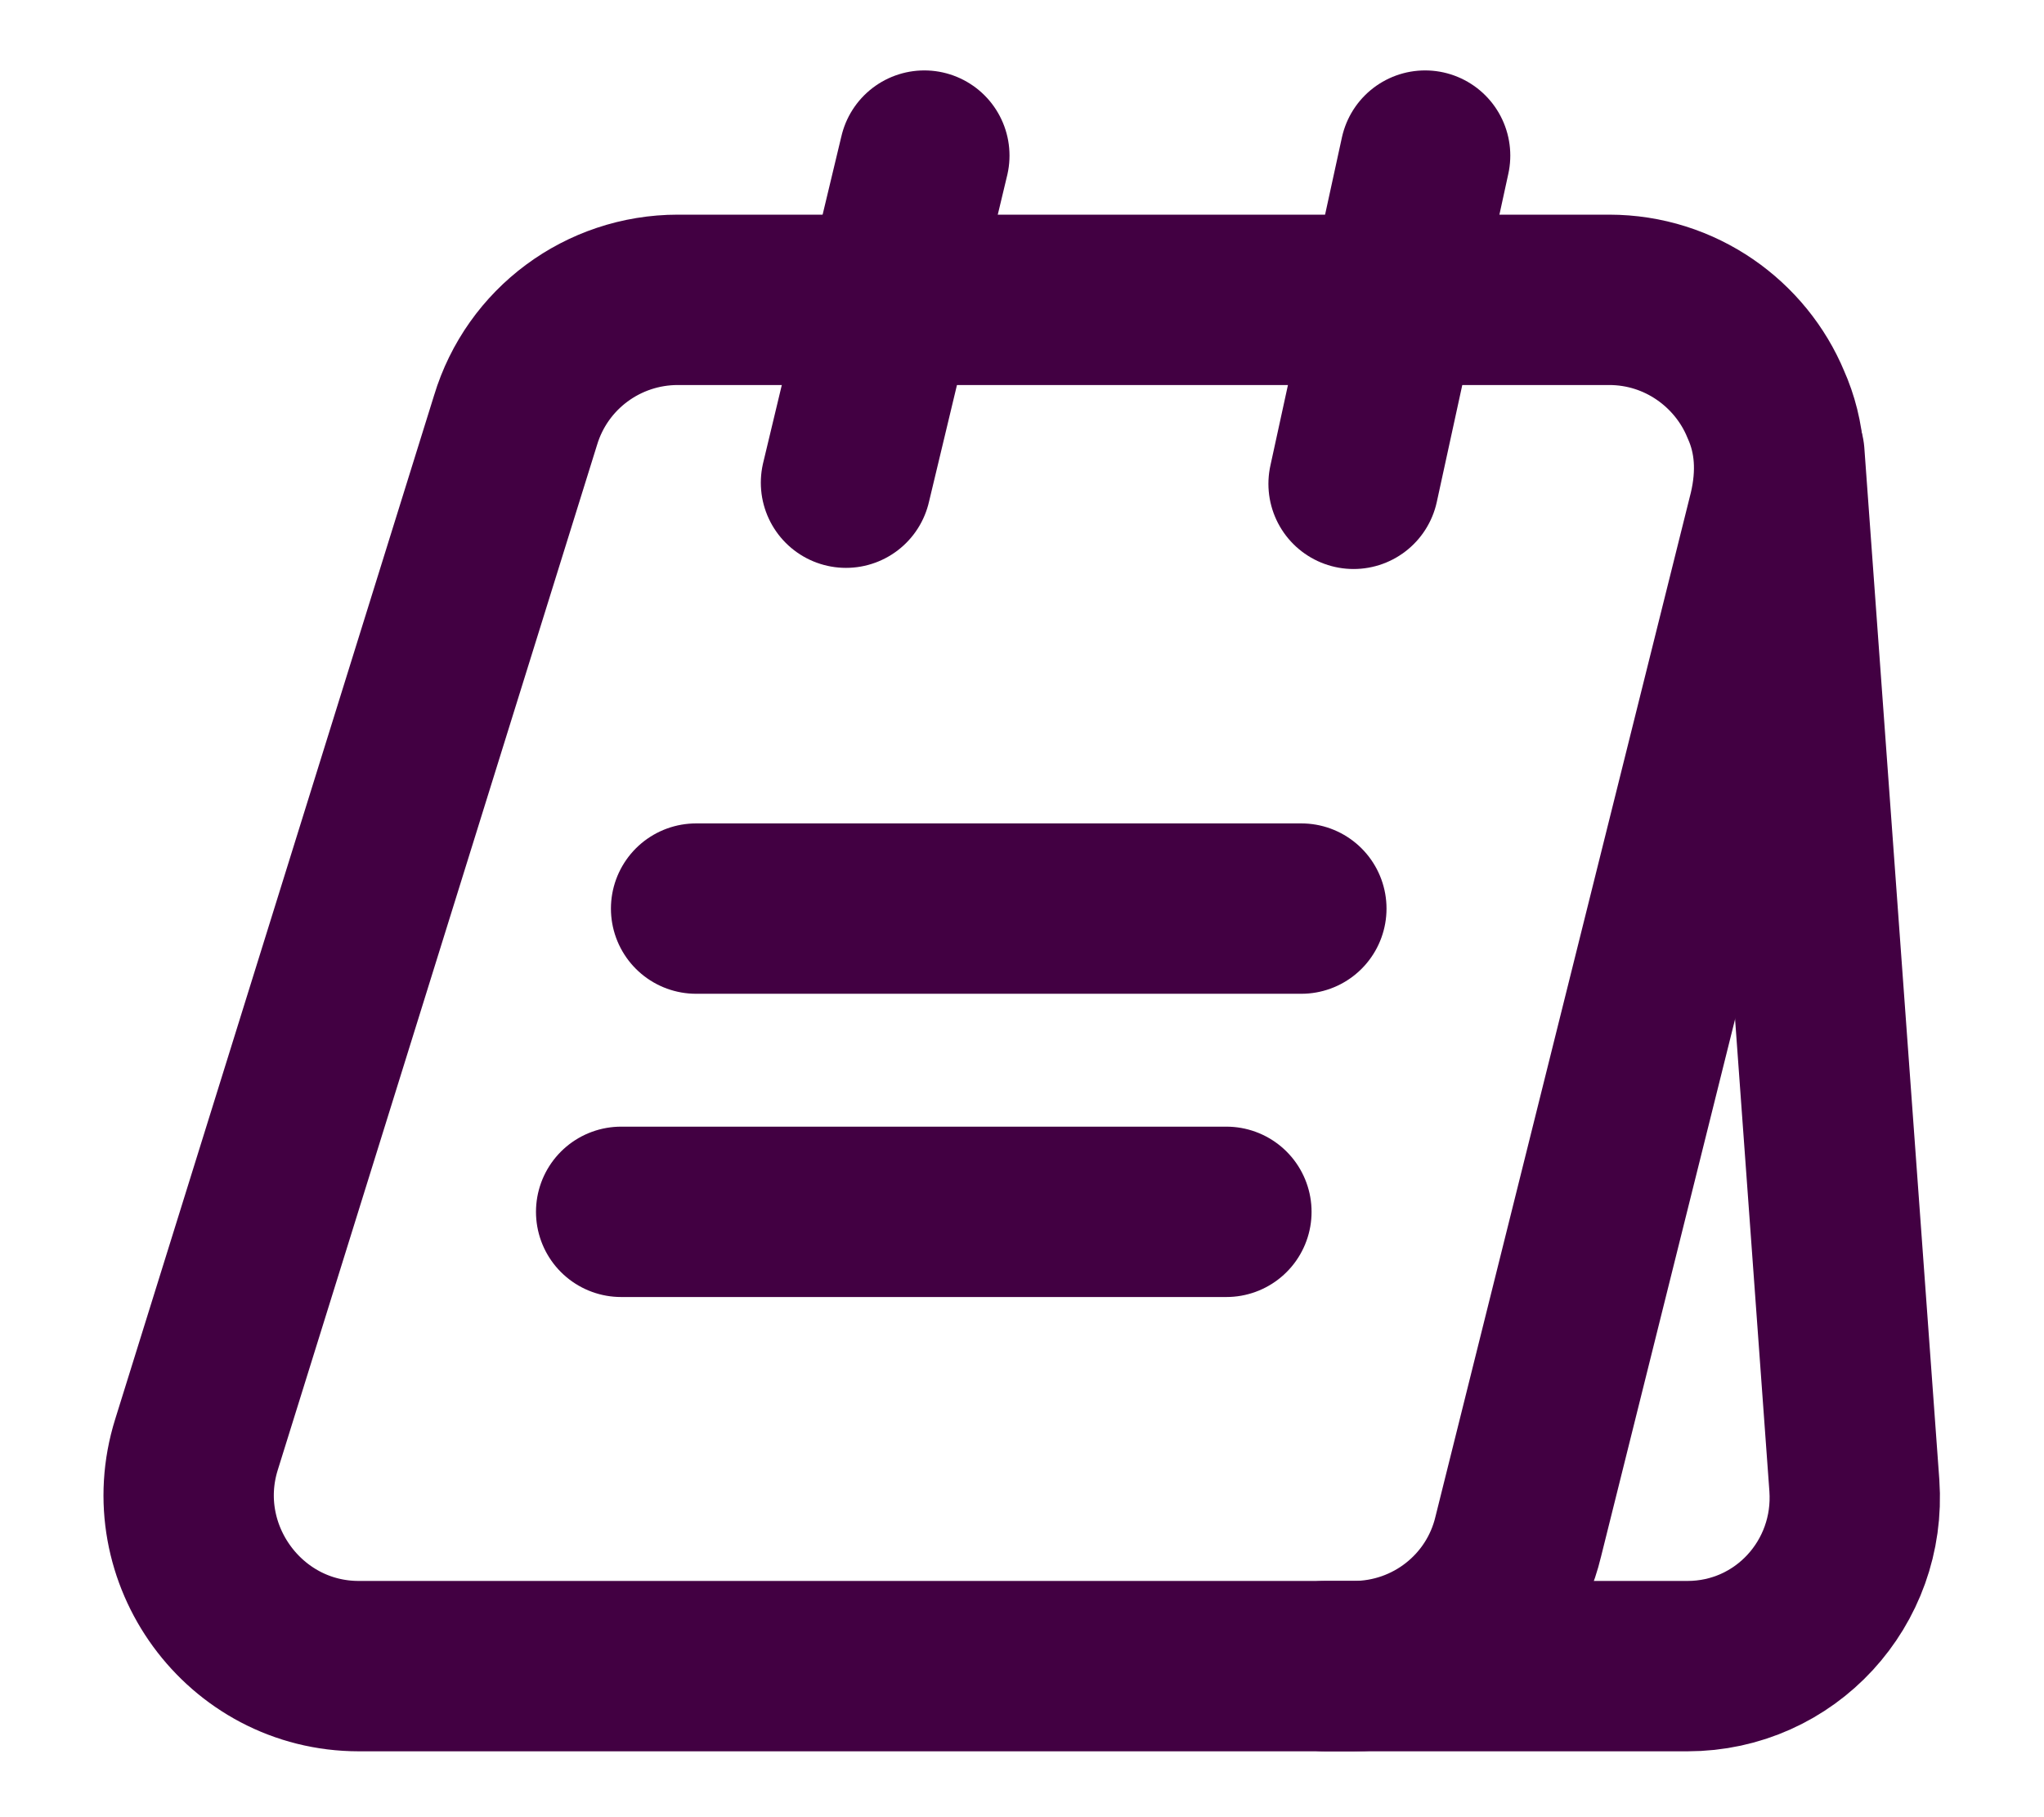
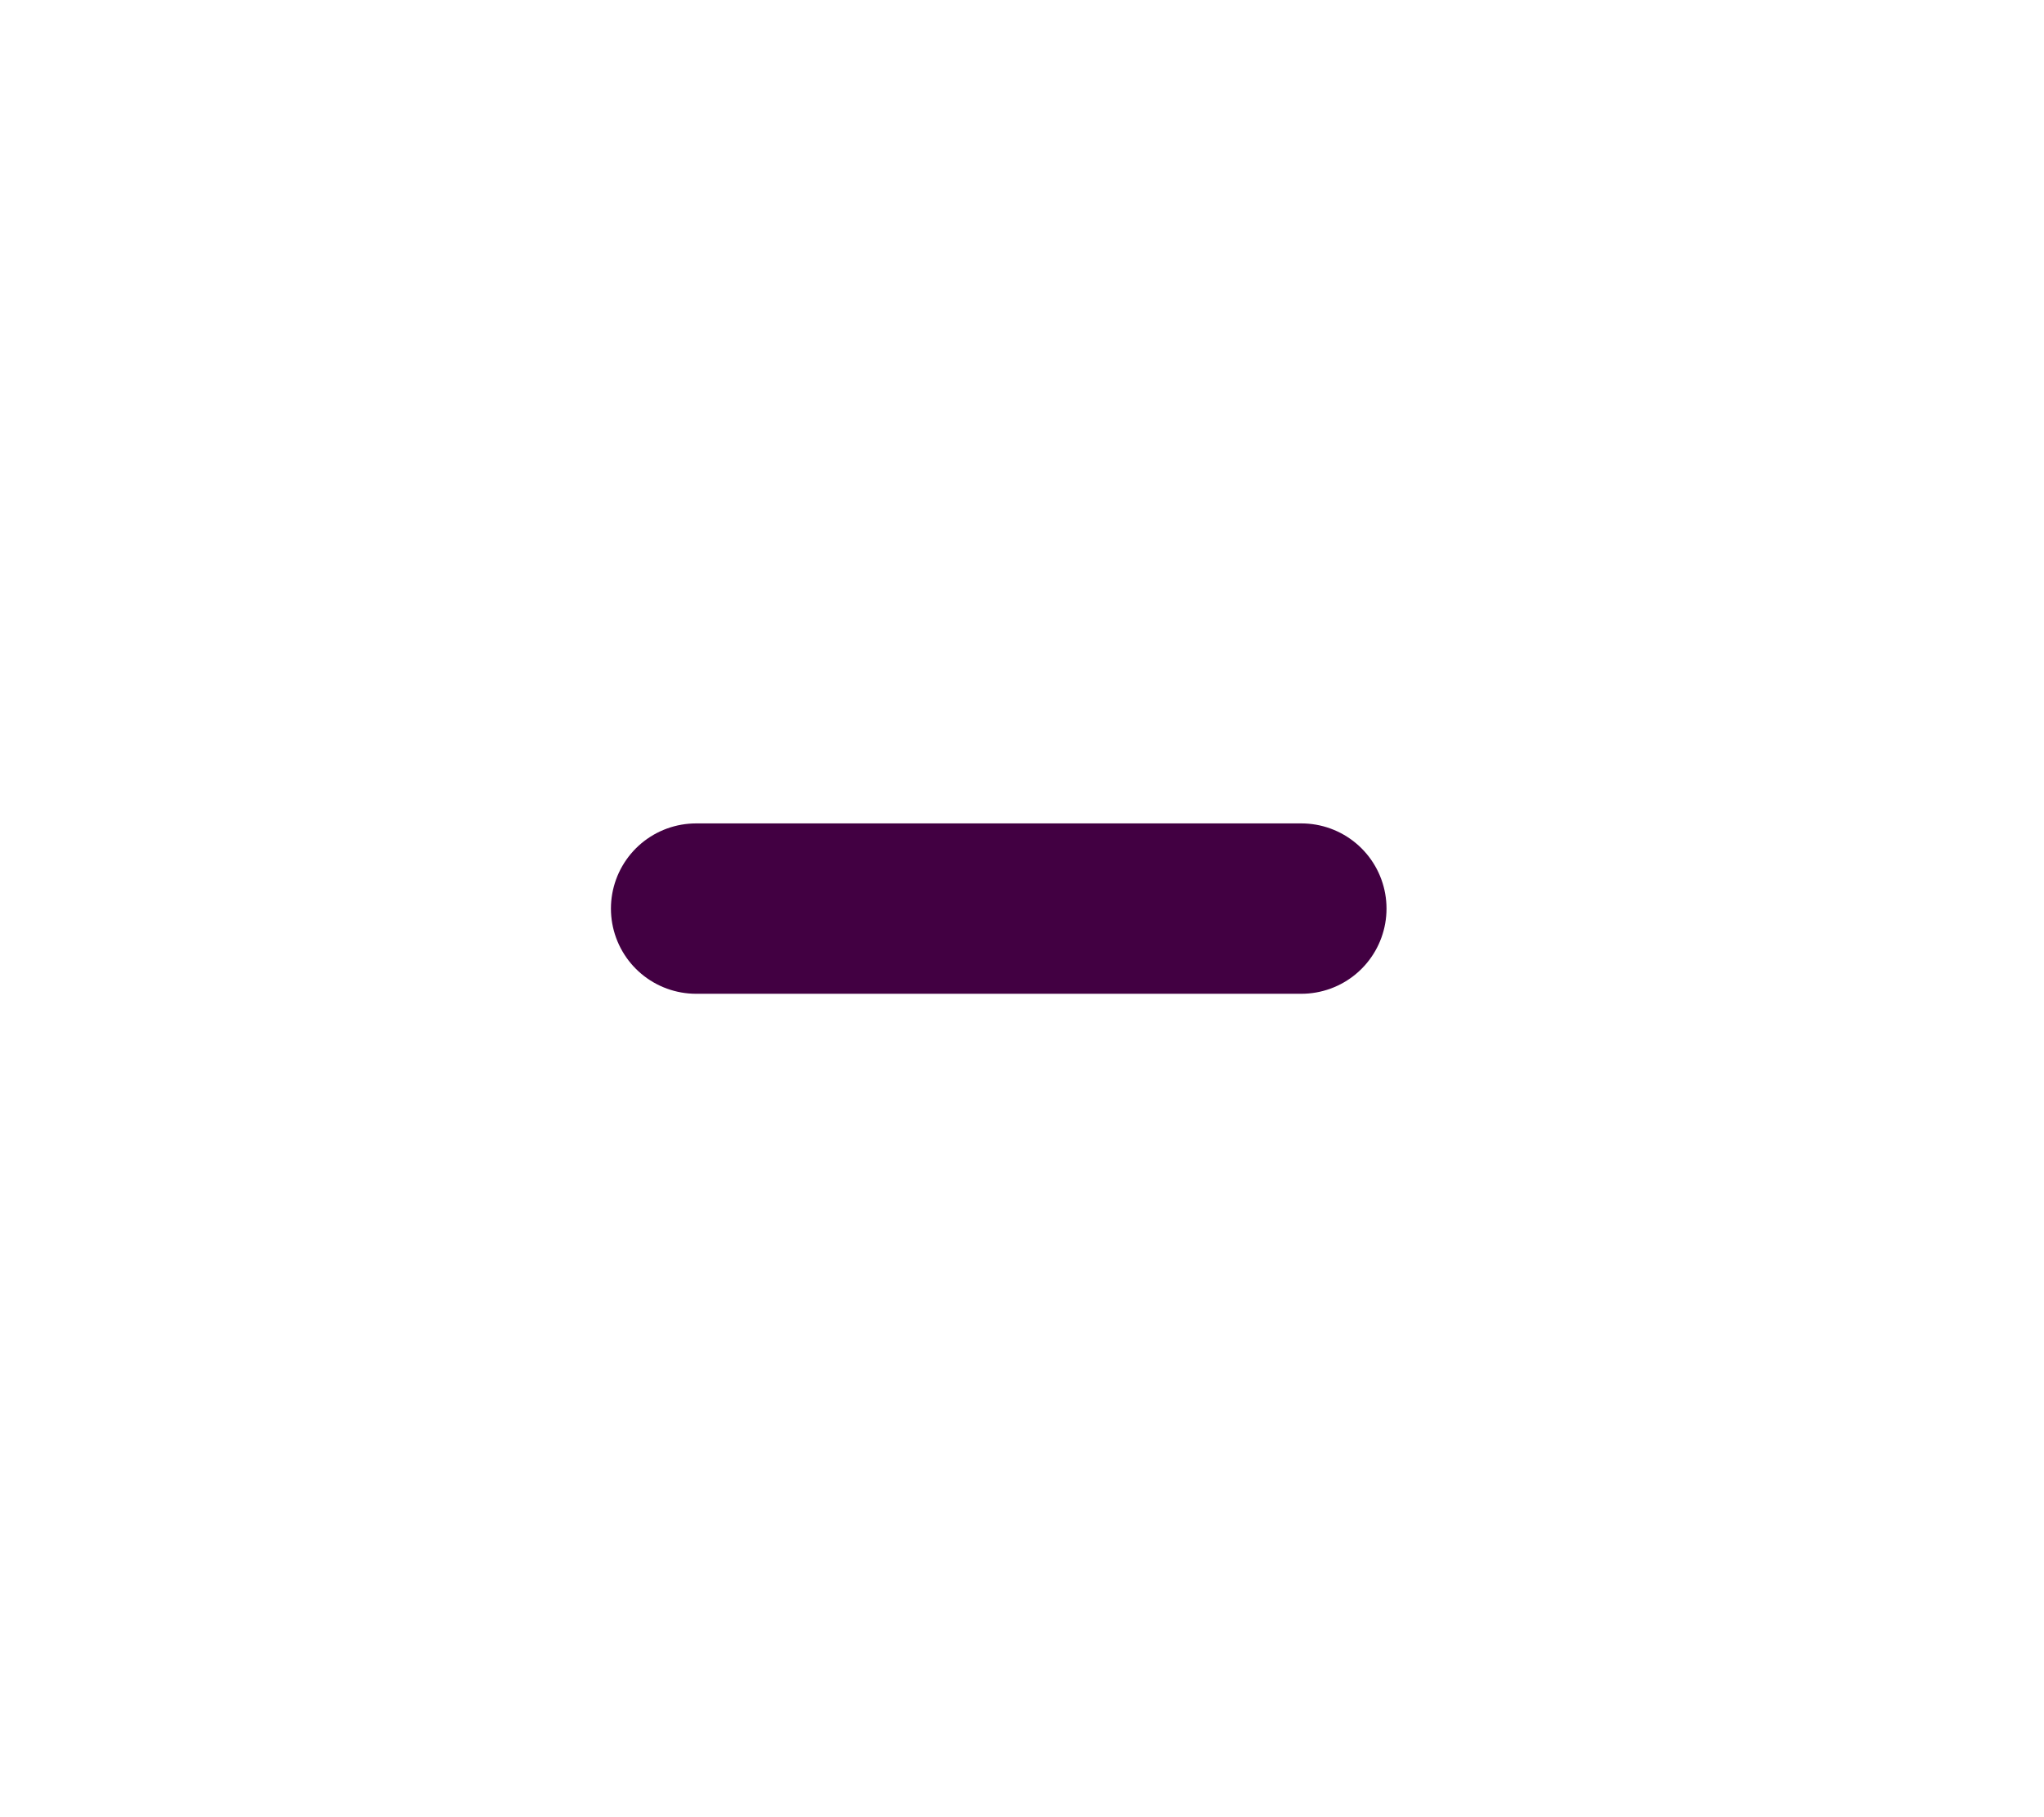
<svg xmlns="http://www.w3.org/2000/svg" id="Layer_1" width="18" height="16" viewBox="0 0 18 16">
  <defs>
    <style>.cls-1{stroke-linecap:round;stroke-linejoin:round;}.cls-1,.cls-2{fill:none;stroke:#420042;stroke-width:1.5px;}.cls-2{stroke-miterlimit:10;}</style>
  </defs>
-   <path class="cls-2" d="m15.62,4.51l-2.25,9.02c-.16.67-.76,1.14-1.45,1.14H3.16c-1.01,0-1.73-.99-1.43-1.95L4.54,3.7c.19-.63.77-1.06,1.43-1.06h8.2c.63,0,1.16.39,1.38.92.13.29.15.61.07.95Z" />
-   <path class="cls-1" d="m11.67,14.67h3.19c.86,0,1.53-.73,1.47-1.59l-.66-9.08" />
-   <path class="cls-1" d="m7.45,4.25l.69-2.88" />
-   <path class="cls-1" d="m11.92,4.26l.63-2.89" />
  <path class="cls-1" d="m6.13,8h5.33" />
-   <path class="cls-1" d="m5.47,10.67h5.33" />
</svg>